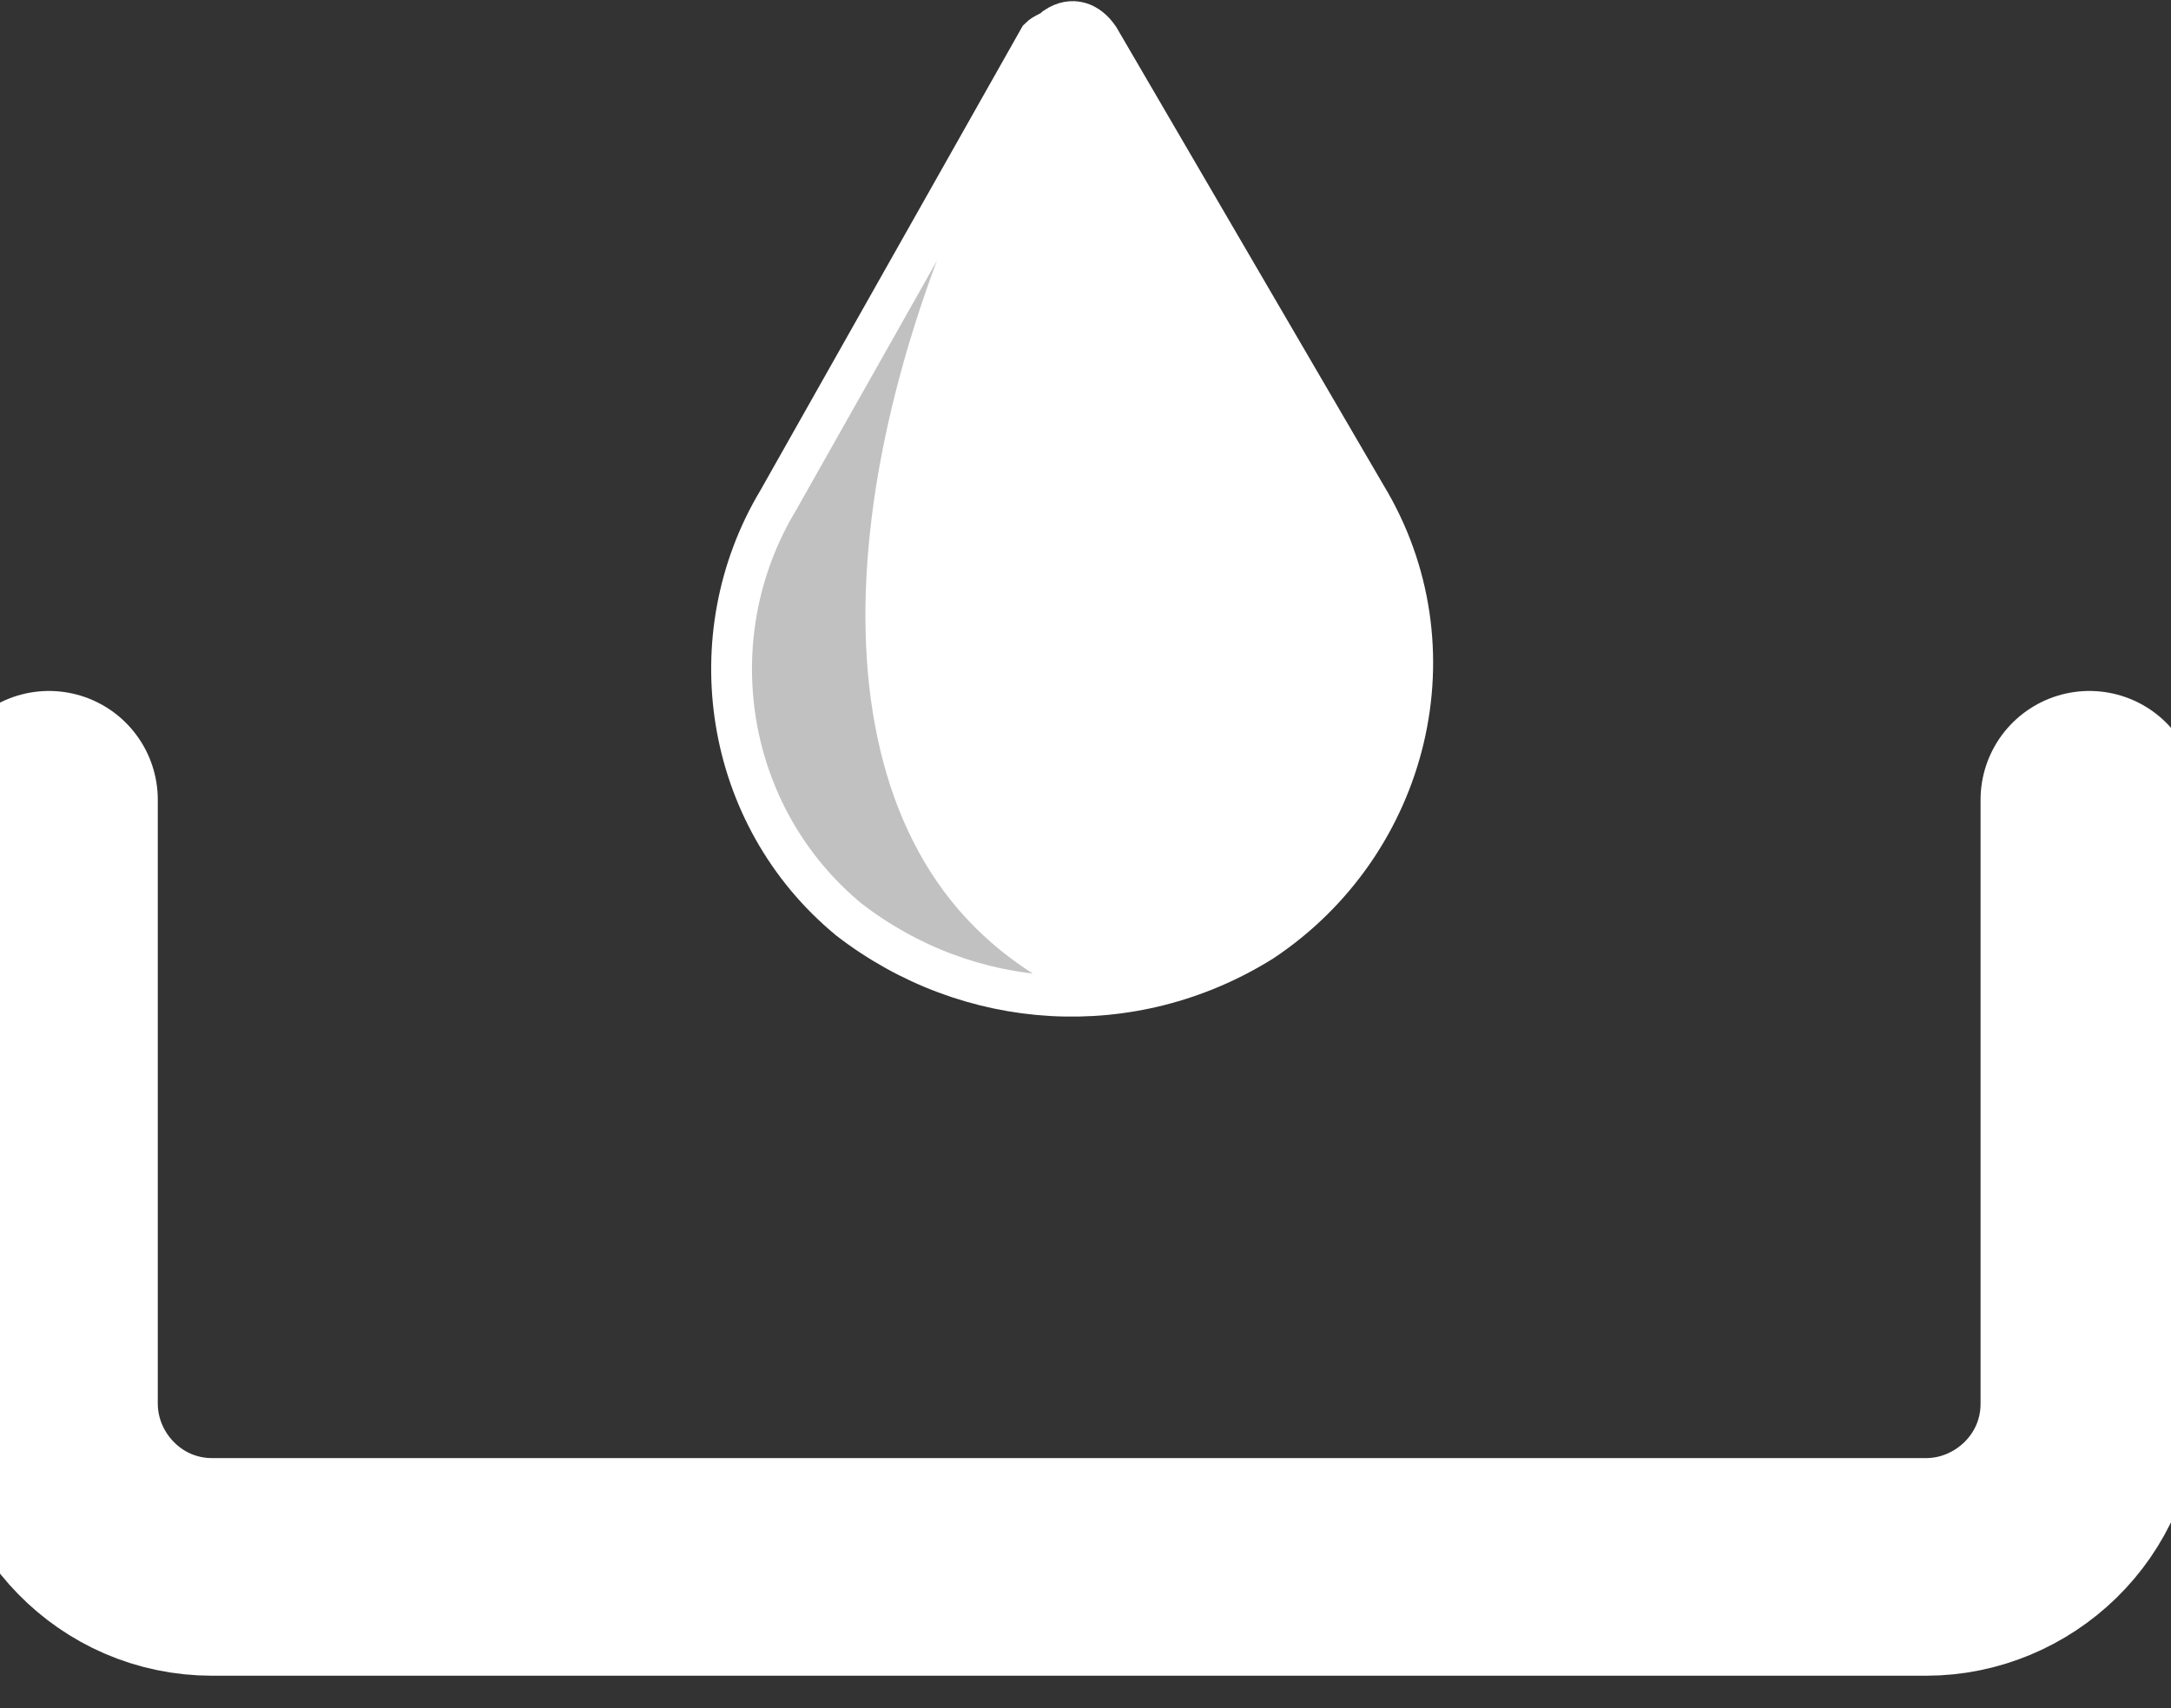
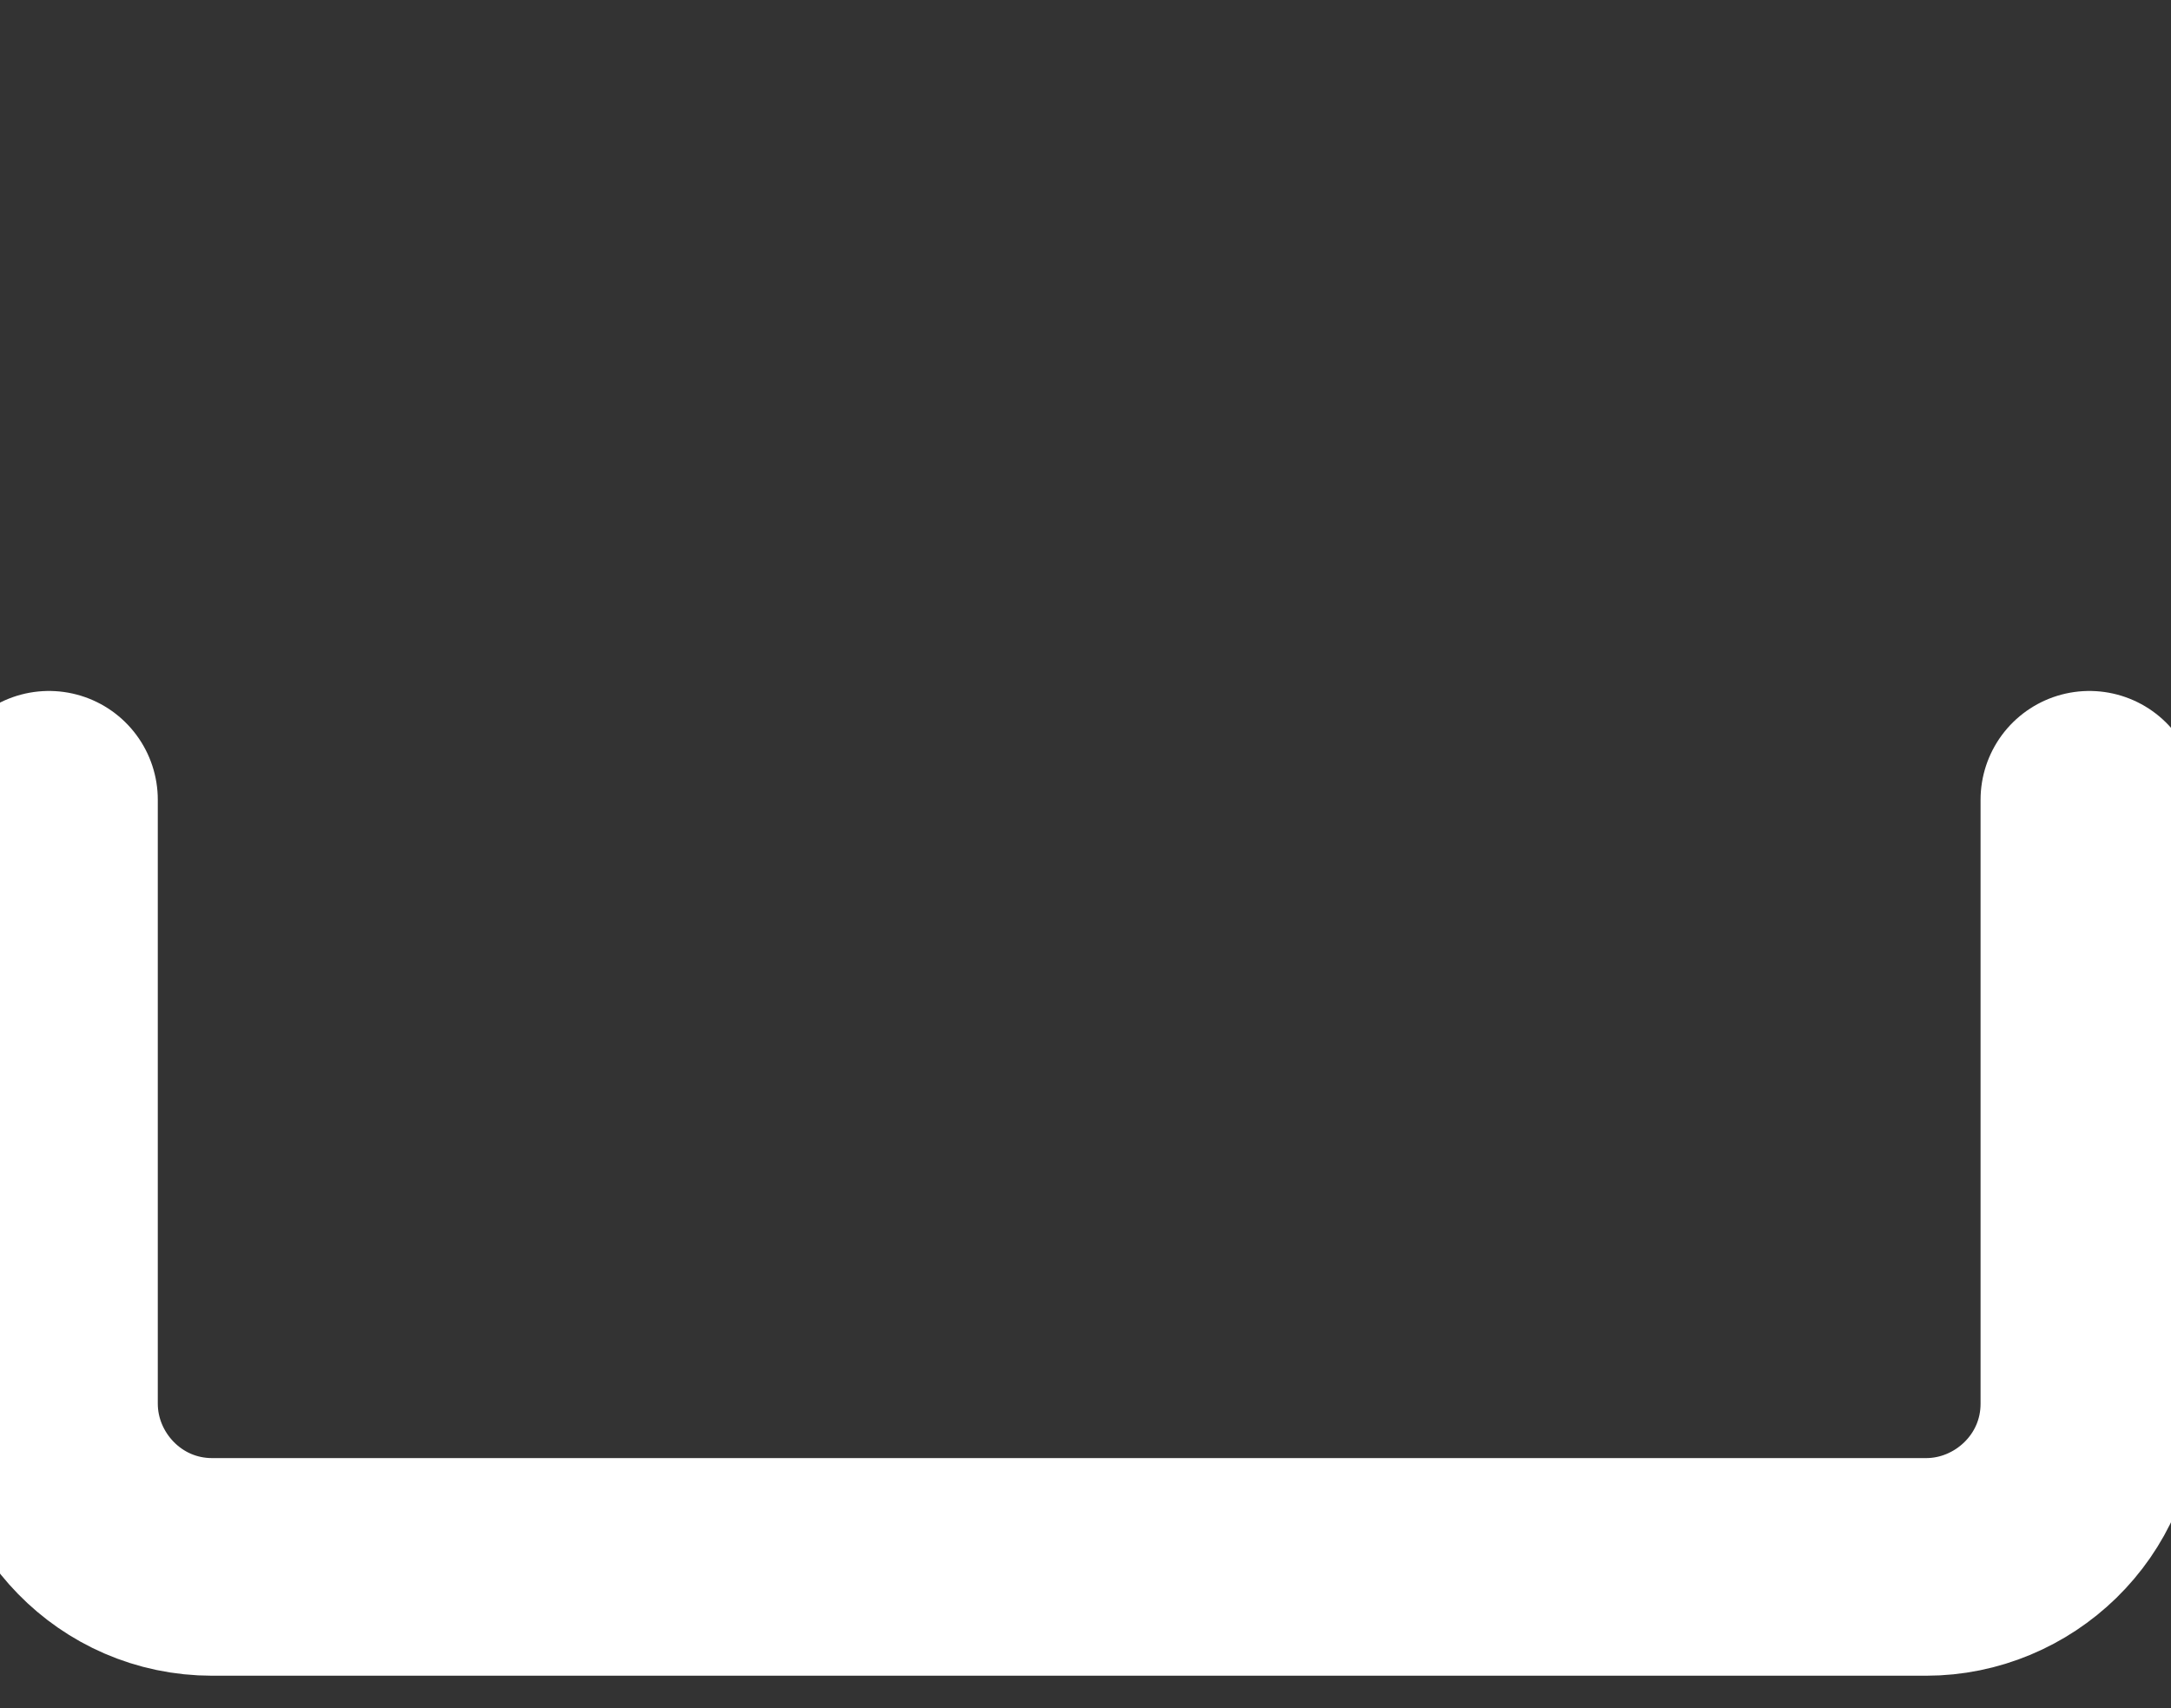
<svg xmlns="http://www.w3.org/2000/svg" xmlns:xlink="http://www.w3.org/1999/xlink" version="1.1" id="Laag_1" x="0px" y="0px" viewBox="0 0 39.9 31.4" style="enable-background:new 0 0 39.9 31.4;" xml:space="preserve">
  <rect x="0" y="0" width="39.9" height="31.4" fill="#333333" stroke="none" />
  <style type="text/css">
	.st0{fill:none;stroke:#FFFFFF;stroke-width:4;stroke-linecap:round;stroke-miterlimit:10;}
	.st1{fill:none;}
	.st2{clip-path:url(#SVGID_2_);}
	.st3{fill:#C1C1C1;}
	.st4{fill:none;stroke:#FFFFFF;stroke-width:0.75;stroke-miterlimit:10;}
</style>
  <title>Stortplaats-olie</title>
  <g>
    <g id="Iconen">
      <g id="Stortplaats-afgewerkte-olie">
        <path class="st0" d="M38.4,14.7v11.1c0,1.7-1.4,3-3,3H3.9c-1.7,0-3-1.4-3-3V14.7" />
-         <path class="st1" d="M19.1,0.7l-4.8,8.5c-1.5,2.5-1,5.8,1.3,7.7c2.2,1.7,5.2,1.9,7.6,0.4c2.7-1.8,3.6-5.4,1.9-8.2l-4.9-8.4     c-0.2-0.3-0.5-0.4-0.8-0.2C19.3,0.6,19.2,0.6,19.1,0.7z" />
+         <path class="st1" d="M19.1,0.7l-4.8,8.5c-1.5,2.5-1,5.8,1.3,7.7c2.2,1.7,5.2,1.9,7.6,0.4c2.7-1.8,3.6-5.4,1.9-8.2l-4.9-8.4     c-0.2-0.3-0.5-0.4-0.8-0.2C19.3,0.6,19.2,0.6,19.1,0.7" />
        <g>
          <defs>
-             <path id="SVGID_1_" d="M19.1,0.7l-4.8,8.5c-1.5,2.5-1,5.8,1.3,7.7c2.2,1.7,5.2,1.9,7.6,0.4c2.7-1.8,3.6-5.4,1.9-8.2l-4.9-8.4       c-0.2-0.3-0.5-0.4-0.8-0.2C19.3,0.6,19.2,0.6,19.1,0.7z" />
-           </defs>
+             </defs>
          <use xlink:href="#SVGID_1_" style="overflow:visible;fill:#FFFFFF;" />
          <clipPath id="SVGID_2_">
            <use xlink:href="#SVGID_1_" style="overflow:visible;" />
          </clipPath>
          <g class="st2">
-             <path class="st3" d="M19.7,18.3l-8,1.3V-0.3h8c-4.1,6.8-5,13.6-2.1,17C18.2,17.4,18.9,17.9,19.7,18.3z" />
-           </g>
+             </g>
        </g>
-         <path class="st4" d="M19.1,0.7l-4.8,8.5c-1.5,2.5-1,5.8,1.3,7.7c2.2,1.7,5.2,1.9,7.6,0.4c2.7-1.8,3.6-5.4,1.9-8.2l-4.9-8.4     c-0.2-0.3-0.5-0.4-0.8-0.2C19.3,0.6,19.2,0.6,19.1,0.7z" />
      </g>
    </g>
  </g>
</svg>